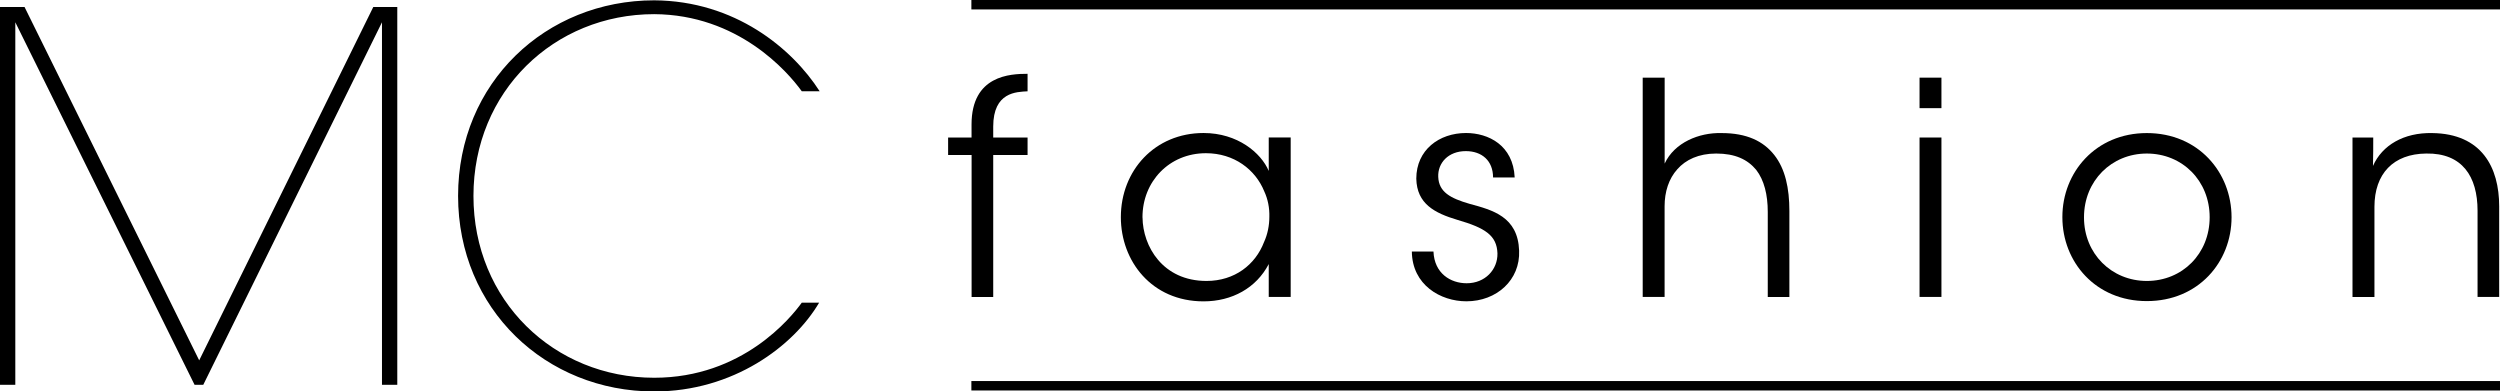
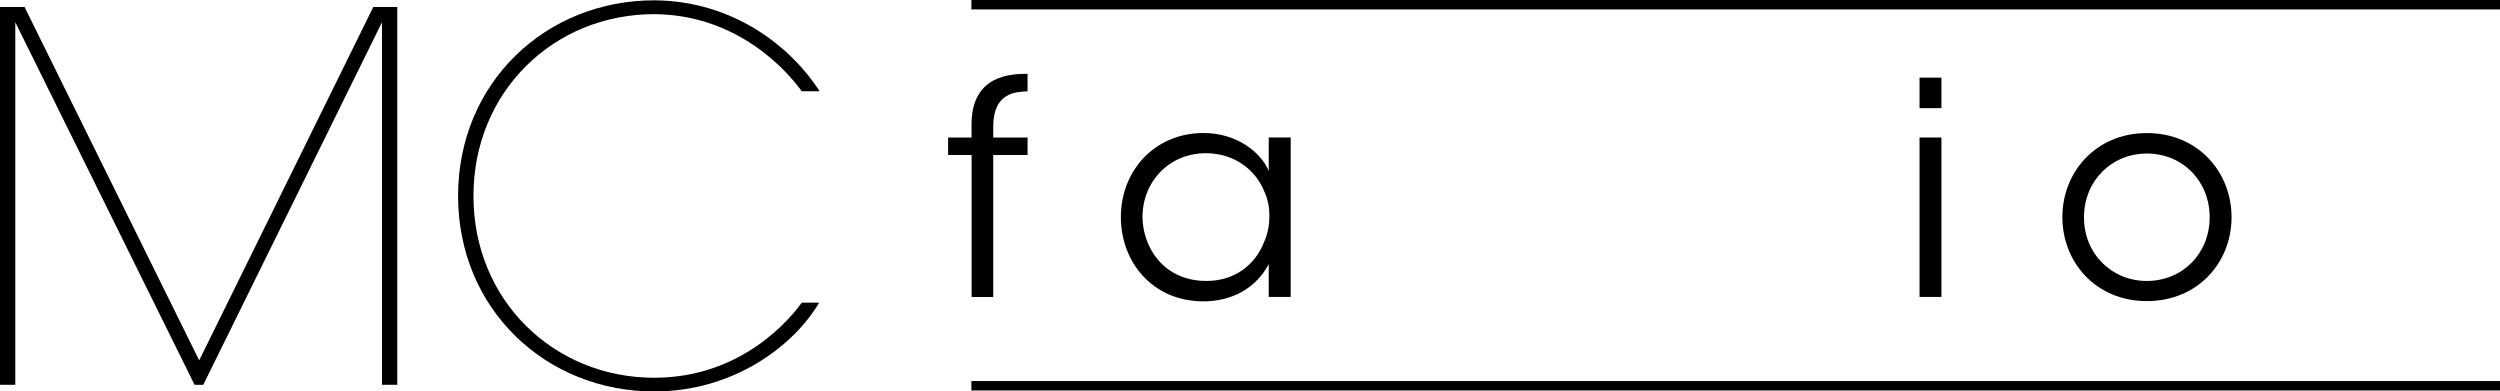
<svg xmlns="http://www.w3.org/2000/svg" version="1.1" id="Layer_1" x="0px" y="0px" viewBox="0 0 455.59 71.34" style="enable-background:new 0 0 455.59 71.34;" xml:space="preserve">
  <g>
    <g>
      <g>
        <path d="M0,70.13V1.27h4.47l31.83,64.4l31.73-64.4h4.37v68.86h-2.79V4.06L37.04,70.13h-1.58L2.79,4.06v66.07H0z" />
        <path d="M149.28,55.15c-4.65,7.91-15.63,16.19-30.06,16.19c-19.73,0-35.74-14.98-35.74-35.64c0-20.66,16.01-35.64,35.74-35.64     c14.7,0.09,25.13,8.75,30.15,16.57h-3.26c-2.61-3.63-11.63-13.96-26.89-14.05c-18.24,0-32.94,14.05-32.94,33.13     c0,19.08,14.7,33.13,32.94,33.13c16.1,0,24.94-10.98,26.89-13.68H149.28z" />
      </g>
    </g>
    <g>
      <path d="M177.05,28.25h-4.27v-3.19h4.27v-2.38c0-8.96,7.07-9.23,10.21-9.23v3.19c-2,0.11-6.26,0.11-6.26,6.42v2h6.26v3.19h-6.26    v25.87h-3.94V28.25z" />
      <path d="M235.21,54.11h-4v-5.99c-2.27,4.37-6.7,6.8-11.88,6.8c-9.45,0-15.07-7.34-15.07-15.34c0-8.53,6.21-15.34,15.07-15.34    c6.21,0,10.48,3.62,11.88,6.91v-6.1h4V54.11z M208.21,39.64c0.05,5.24,3.67,11.56,11.66,11.56c5.13,0,8.91-2.97,10.48-7.08    c0.65-1.41,0.97-3.03,0.97-4.59c0.05-1.62-0.27-3.24-0.92-4.64c-1.62-4-5.51-6.97-10.64-6.97c-6.7,0-11.56,5.18-11.56,11.66V39.64    z" />
-       <path d="M272.09,32.35c0-3.08-2.05-4.81-4.97-4.81c-3.19,0-5.13,2.16-5.02,4.7c0.11,2.76,2.21,3.89,5.72,4.91    c4.16,1.13,8.8,2.32,9.02,8.53c0.22,5.35-4.1,9.23-9.61,9.23c-4.7,0-9.88-2.97-9.94-9.07h3.94c0.16,4,3.13,5.78,6.05,5.78    c3.35,0,5.67-2.48,5.61-5.45c-0.11-3.29-2.27-4.64-7.29-6.1c-4.16-1.24-7.4-2.92-7.5-7.51c0-5.24,4.16-8.32,9.07-8.32    c4.05,0,8.59,2.21,8.86,8.1H272.09z" />
-       <path d="M299.37,14.15h3.99v10.64v5.02c1.78-3.83,6.26-5.67,10.37-5.56c4.59,0,7.61,1.46,9.61,4c2,2.54,2.75,6.05,2.75,10.21    v15.66h-3.94v-15.5c0-3.13-0.65-5.78-2.11-7.67c-1.57-1.89-3.83-2.97-7.29-2.97c-3.19,0-5.56,1.13-7.08,2.86    c-1.56,1.73-2.32,4.1-2.32,6.75v16.52h-3.99V14.15z" />
      <path d="M349.81,14.15h3.99v5.56h-3.99V14.15z M349.81,25.06h3.99v29.05h-3.99V25.06z" />
-       <path d="M375.84,39.53c0-8.1,6.05-15.28,15.39-15.28c9.4,0,15.44,7.18,15.44,15.34c0,8.15-6.05,15.28-15.44,15.28    c-9.34,0-15.39-7.13-15.39-15.28V39.53z M379.78,39.64c0,6.59,5.02,11.56,11.45,11.56c6.48,0,11.45-4.97,11.45-11.61    s-4.97-11.61-11.45-11.61c-6.43,0-11.45,4.97-11.45,11.61V39.64z" />
-       <path d="M428.71,25.06h3.78c0,1.62,0,3.24-0.05,5.18c1.67-3.78,5.62-6.1,10.8-5.99c9.02,0.11,12.2,6.26,12.2,13.34v16.52h-3.94    V38.4c0-6.26-2.81-10.53-9.34-10.42c-6,0.05-9.45,3.67-9.45,9.72v16.42h-4V25.06z" />
+       <path d="M375.84,39.53c0-8.1,6.05-15.28,15.39-15.28c9.4,0,15.44,7.18,15.44,15.34c0,8.15-6.05,15.28-15.44,15.28    c-9.34,0-15.39-7.13-15.39-15.28V39.53z M379.78,39.64c0,6.59,5.02,11.56,11.45,11.56c6.48,0,11.45-4.97,11.45-11.61    s-4.97-11.61-11.45-11.61c-6.43,0-11.45,4.97-11.45,11.61V39.64" />
    </g>
    <g>
      <rect x="177.02" y="69.44" width="278.57" height="1.72" />
      <rect x="177.02" width="278.57" height="1.72" />
    </g>
  </g>
</svg>